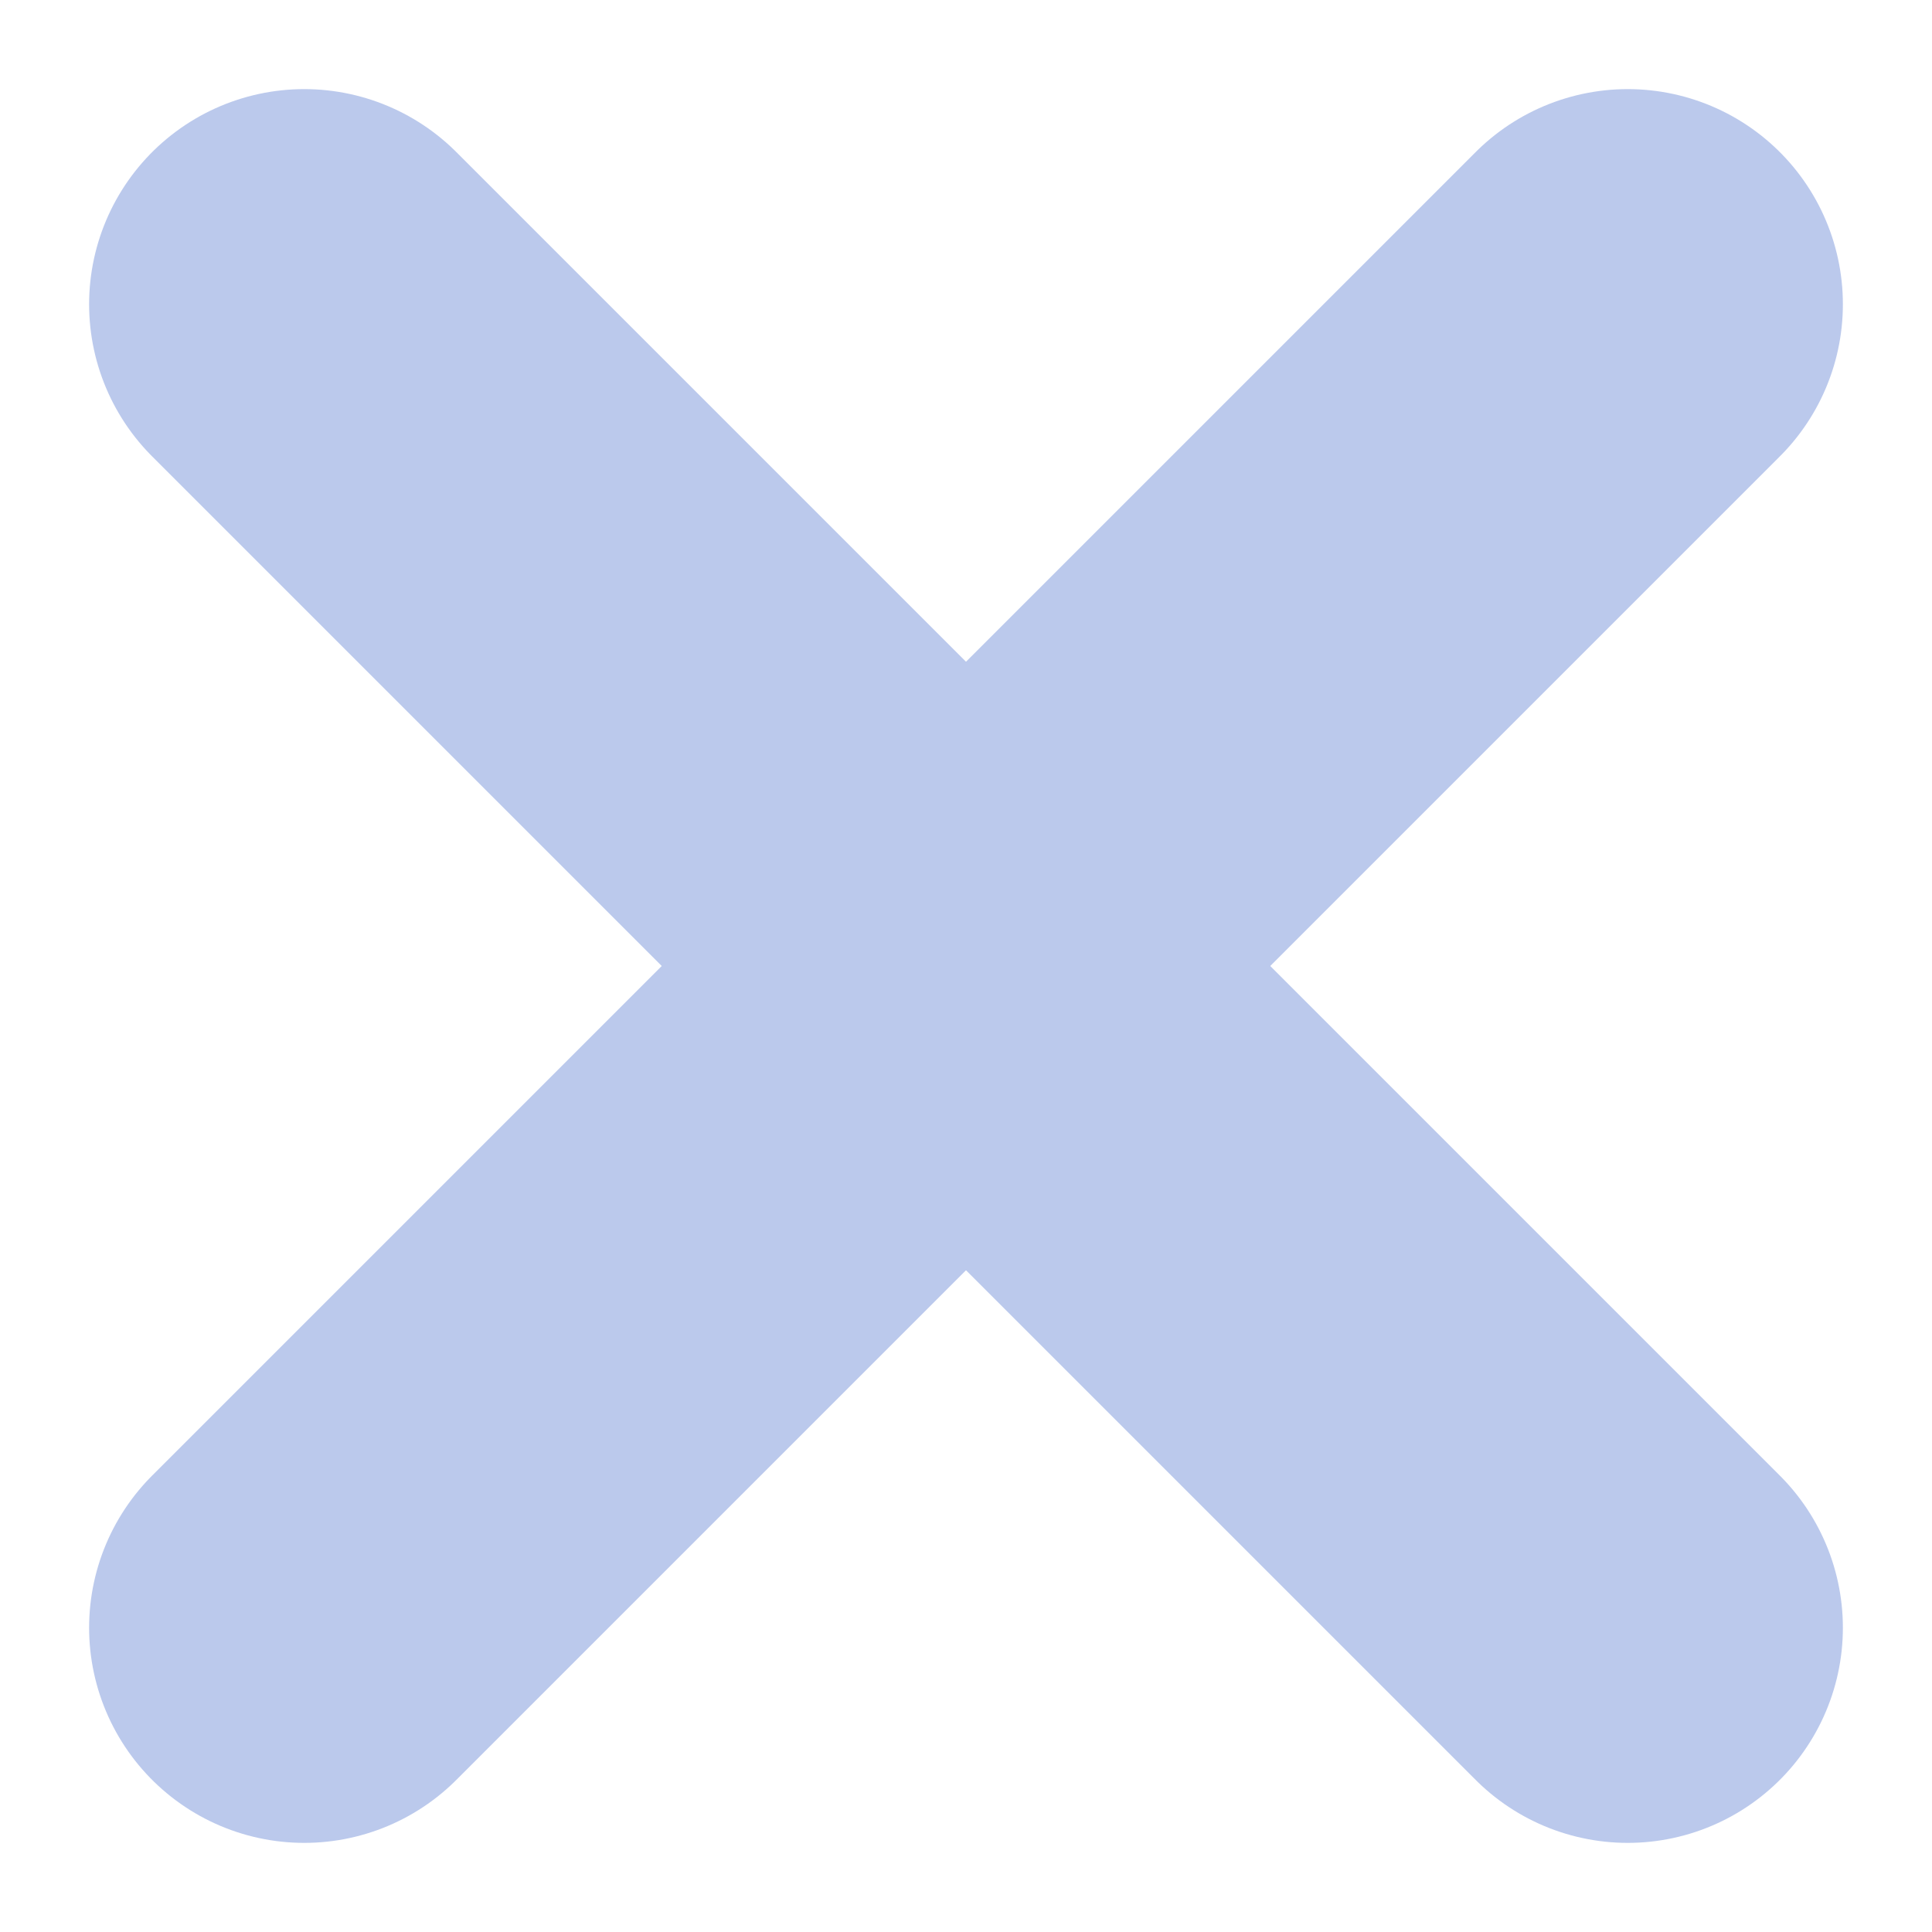
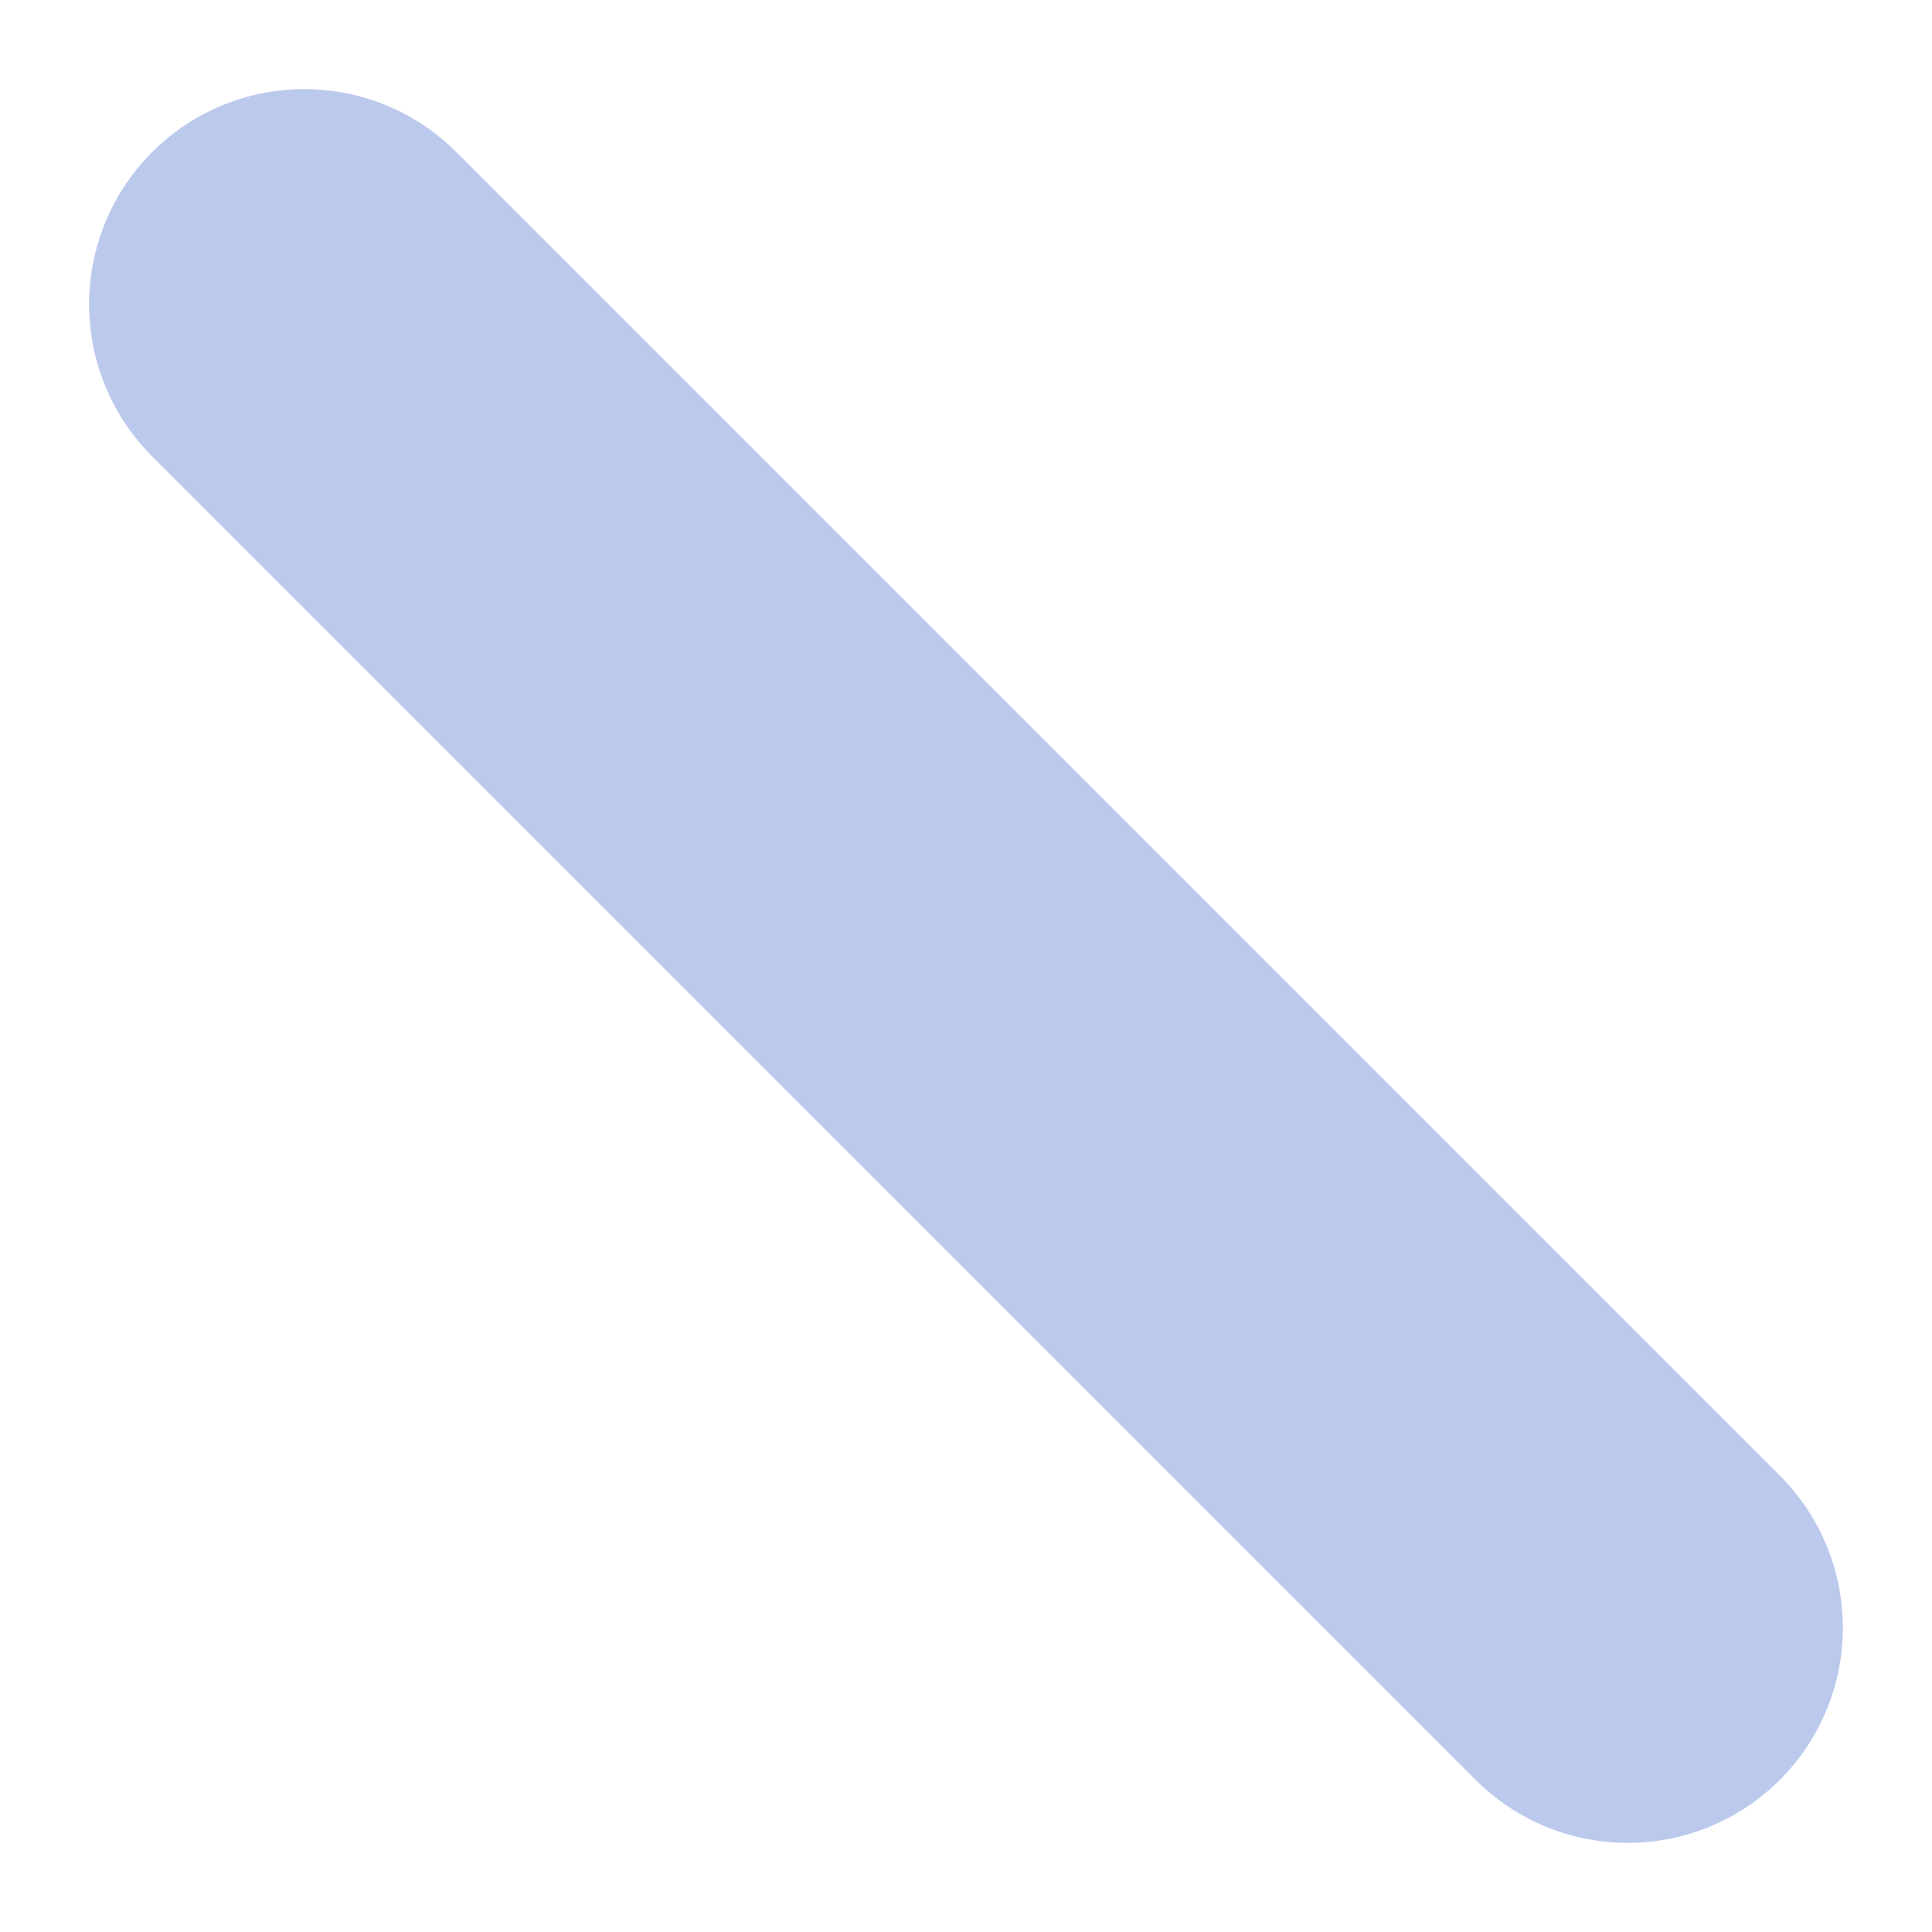
<svg xmlns="http://www.w3.org/2000/svg" width="179.604" height="179.604" viewBox="0 0 179.604 179.604">
  <g id="Group_182" data-name="Group 182" transform="translate(28.284 28.284)">
    <line id="Line_2" data-name="Line 2" x2="123.035" y2="123.035" transform="translate(0 0)" fill="none" stroke="#bbc9ec" stroke-linecap="round" stroke-width="40" />
-     <line id="Line_3" data-name="Line 3" x1="123.035" y2="123.035" transform="translate(0 0)" fill="none" stroke="#bbc9ec" stroke-linecap="round" stroke-width="40" />
  </g>
</svg>